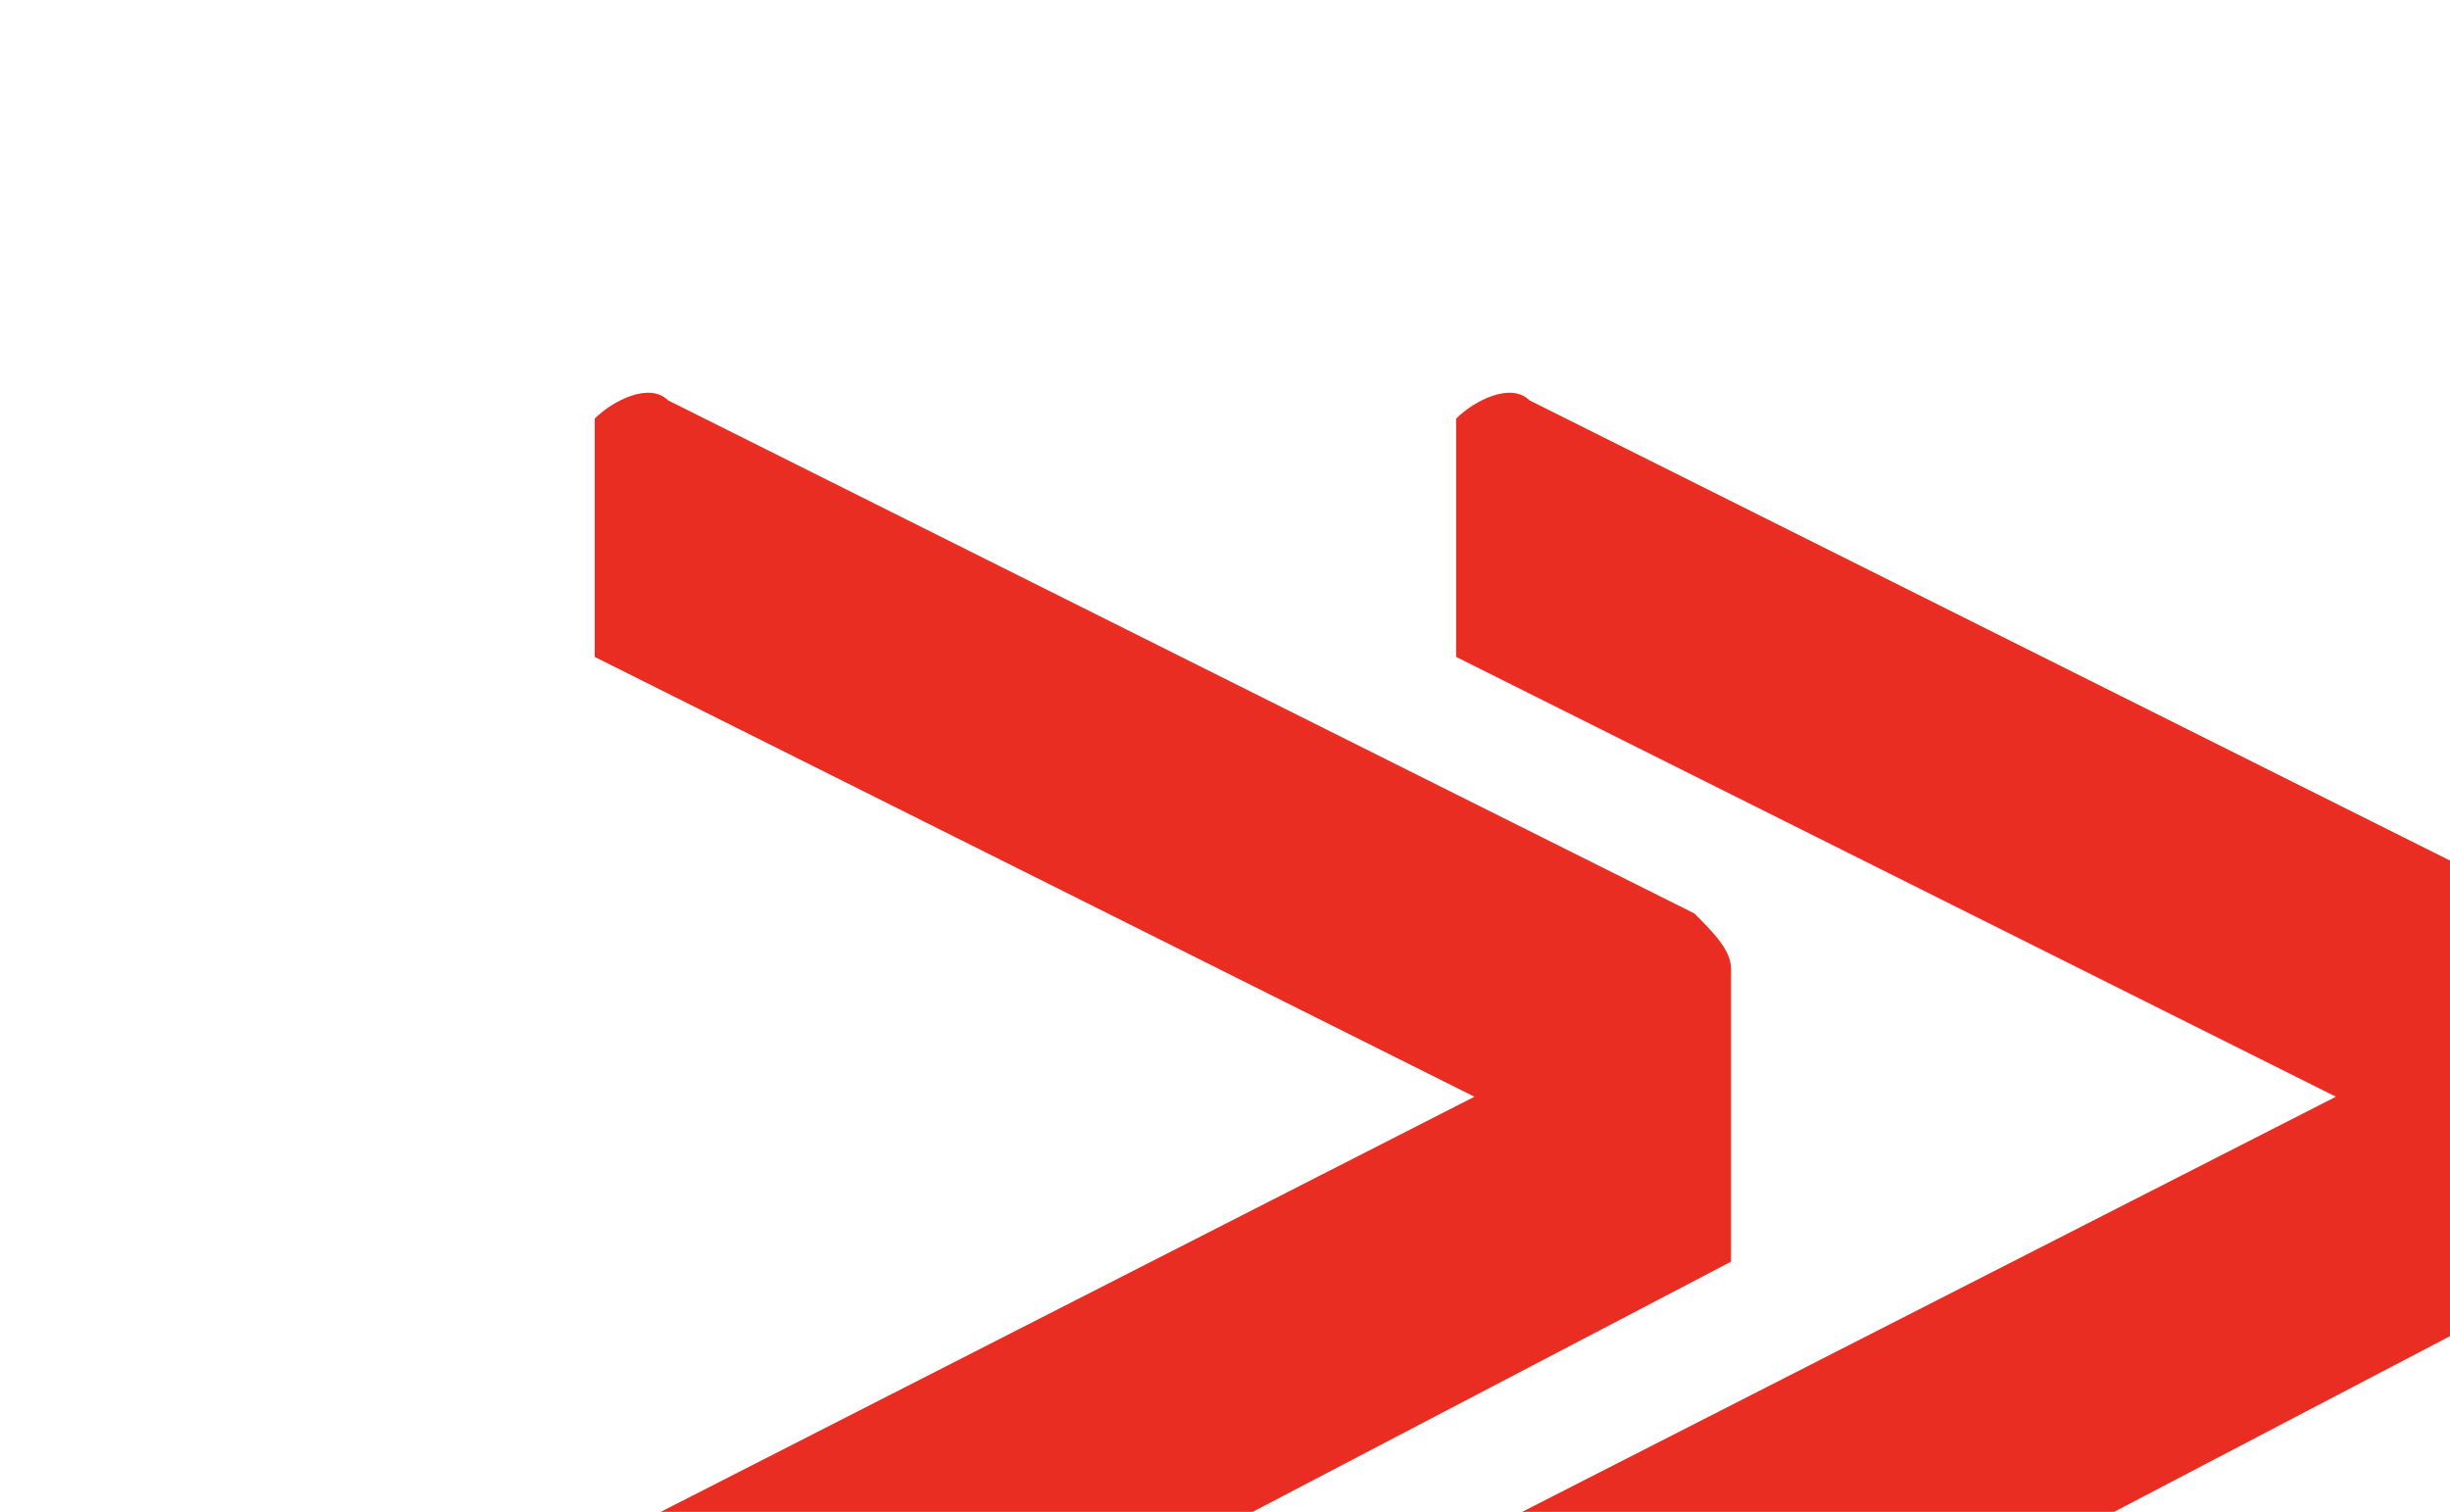
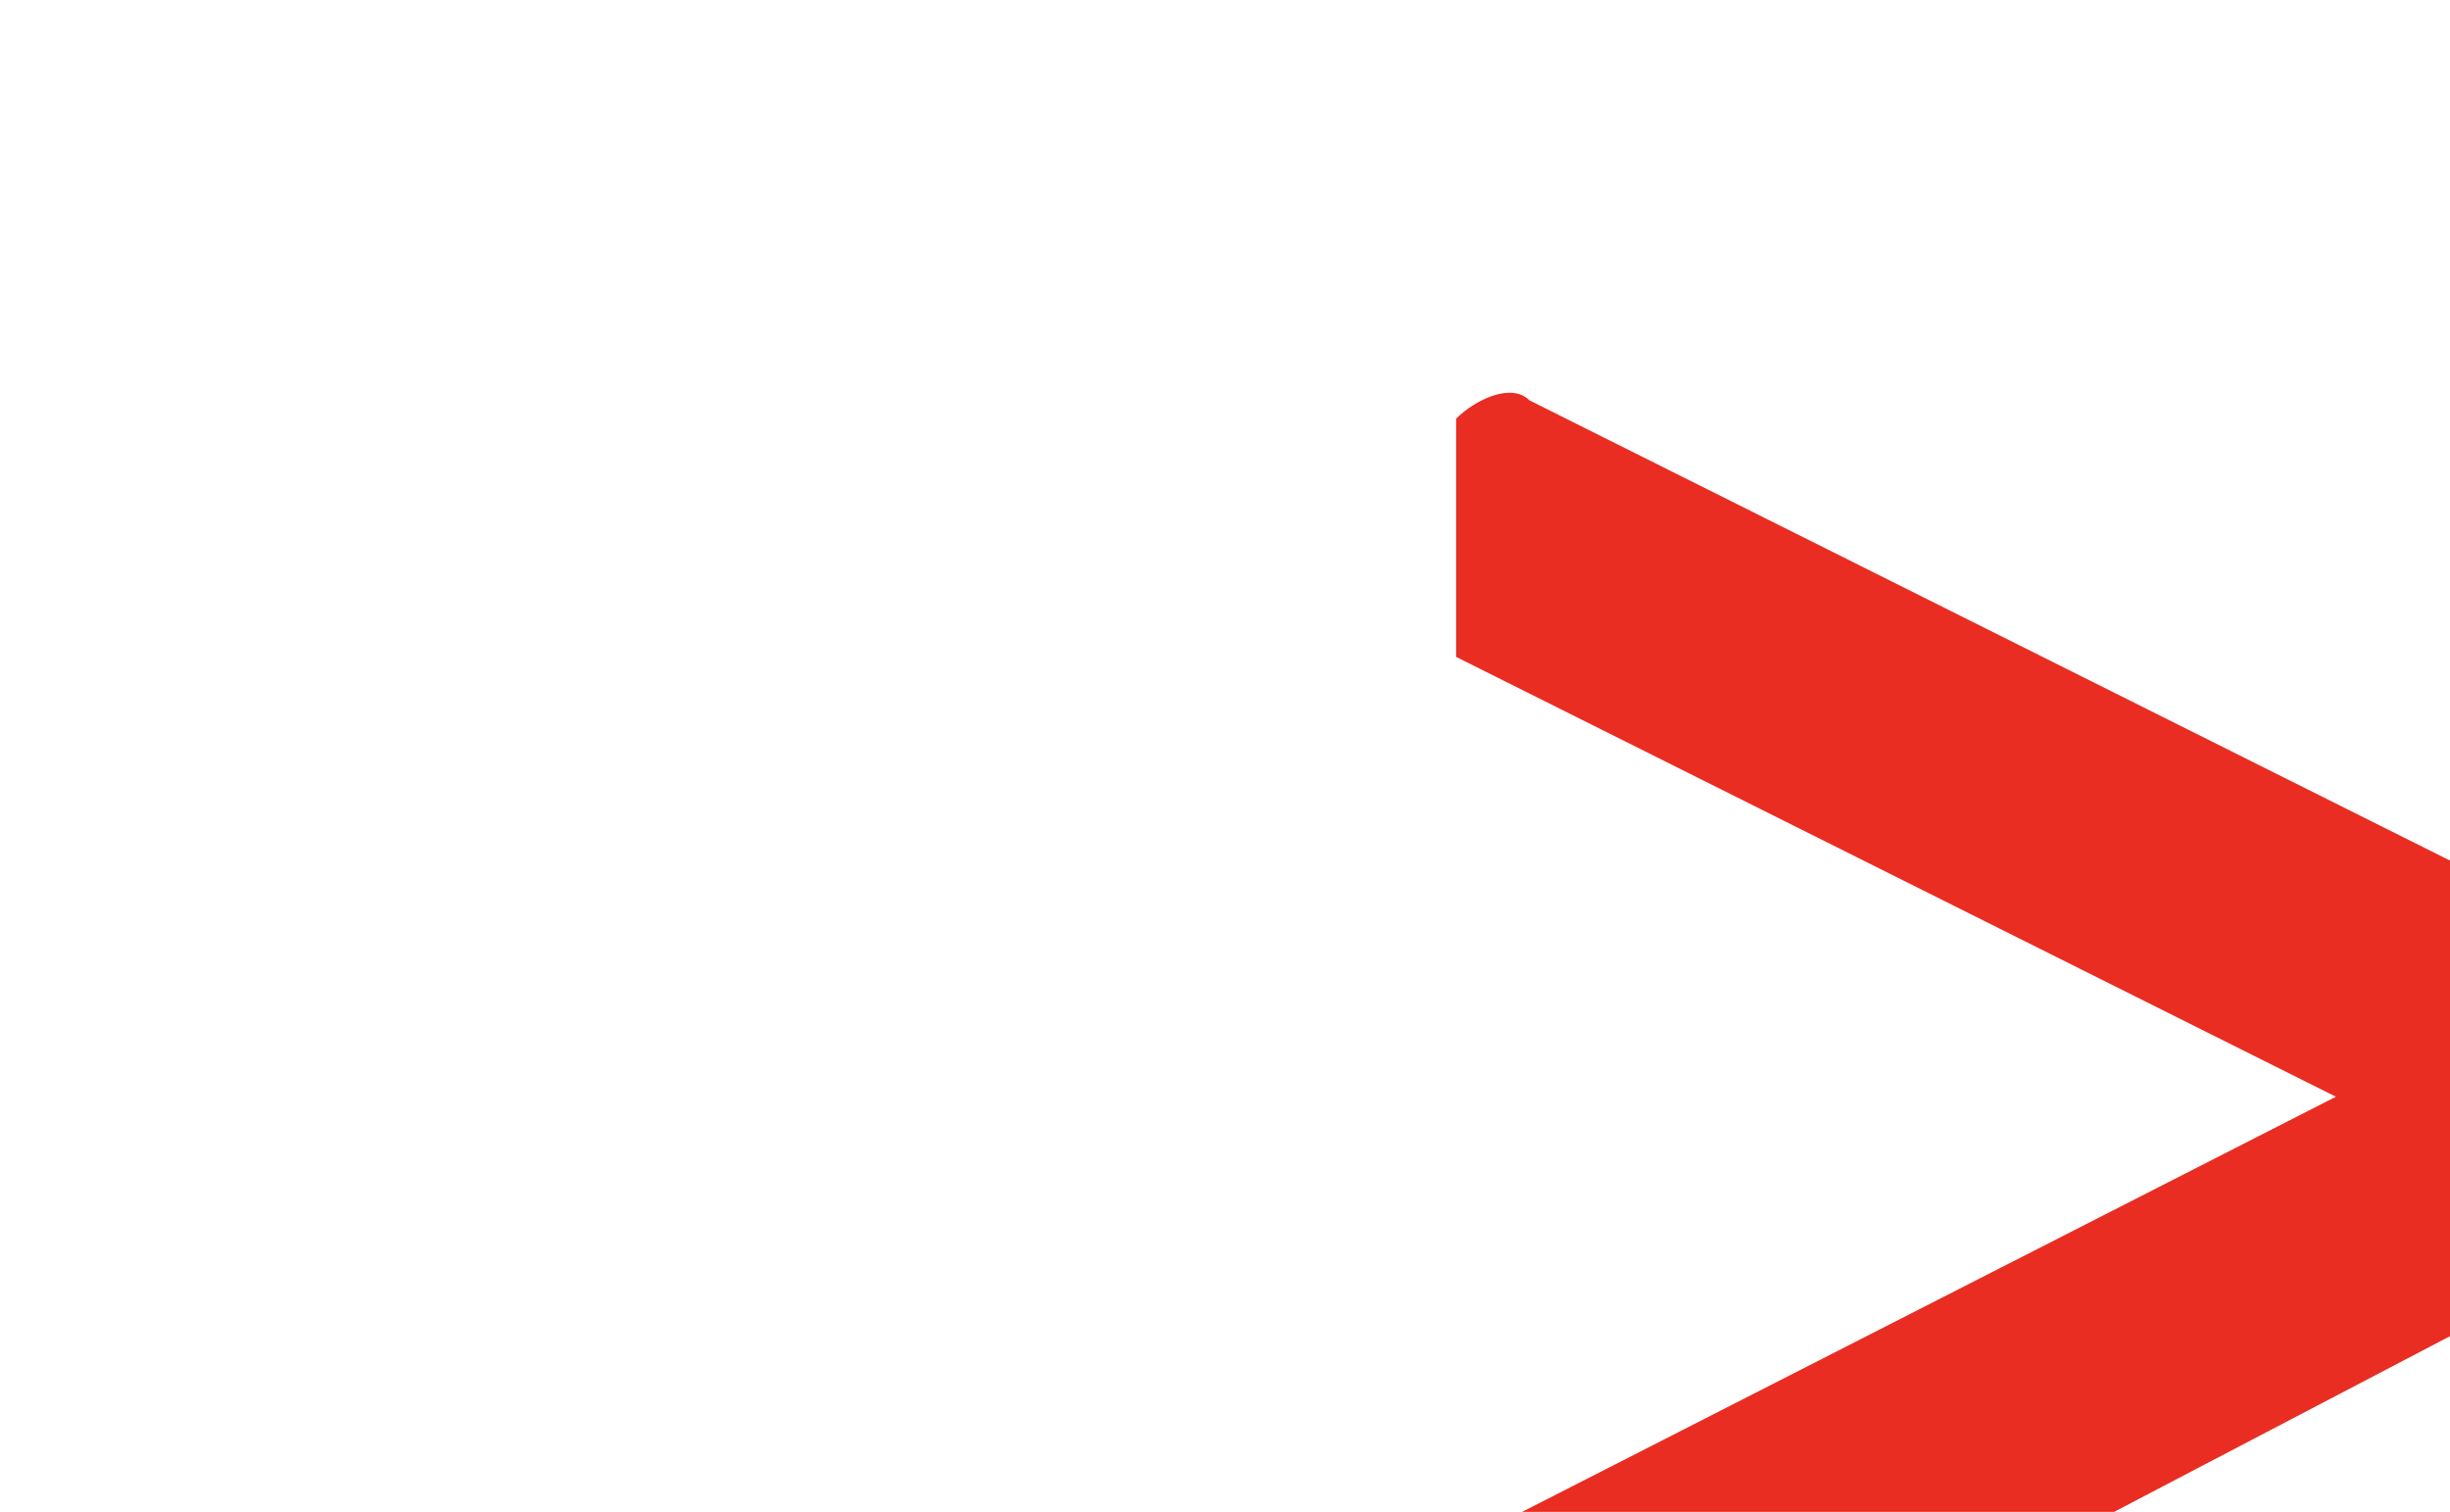
<svg xmlns="http://www.w3.org/2000/svg" width="100%" height="100%" viewBox="0 0 1178 727" version="1.1" xml:space="preserve" style="fill-rule:evenodd;clip-rule:evenodd;stroke-linejoin:round;stroke-miterlimit:2;">
  <g id="woltair-favicon.svg" transform="matrix(88.125,0,0,88.125,753,545)">
    <g transform="matrix(1,0,0,1,-8,-8)">
      <g>
        <g id="Group_9343">
          <path id="Path_8209" d="M13.6,7.1C13.6,7 13.5,6.9 13.4,6.8L7.8,4C7.7,3.9 7.5,4 7.4,4.1L7.4,5.4L12.2,7.8L7.3,10.3C7.2,10.4 7.1,10.5 7.1,10.6L7.1,12.1L13.6,8.7L13.6,7.1Z" style="fill:rgb(233,45,35);fill-rule:nonzero;" />
-           <path id="Path_8210" d="M8.9,7.1C8.9,7 8.8,6.9 8.7,6.8L3.1,4C3,3.9 2.8,4 2.7,4.1L2.7,5.4L7.5,7.8L2.6,10.3C2.5,10.4 2.4,10.5 2.4,10.6L2.4,12.1L8.9,8.7L8.9,7.1Z" style="fill:rgb(233,45,35);fill-rule:nonzero;" />
        </g>
      </g>
    </g>
  </g>
</svg>